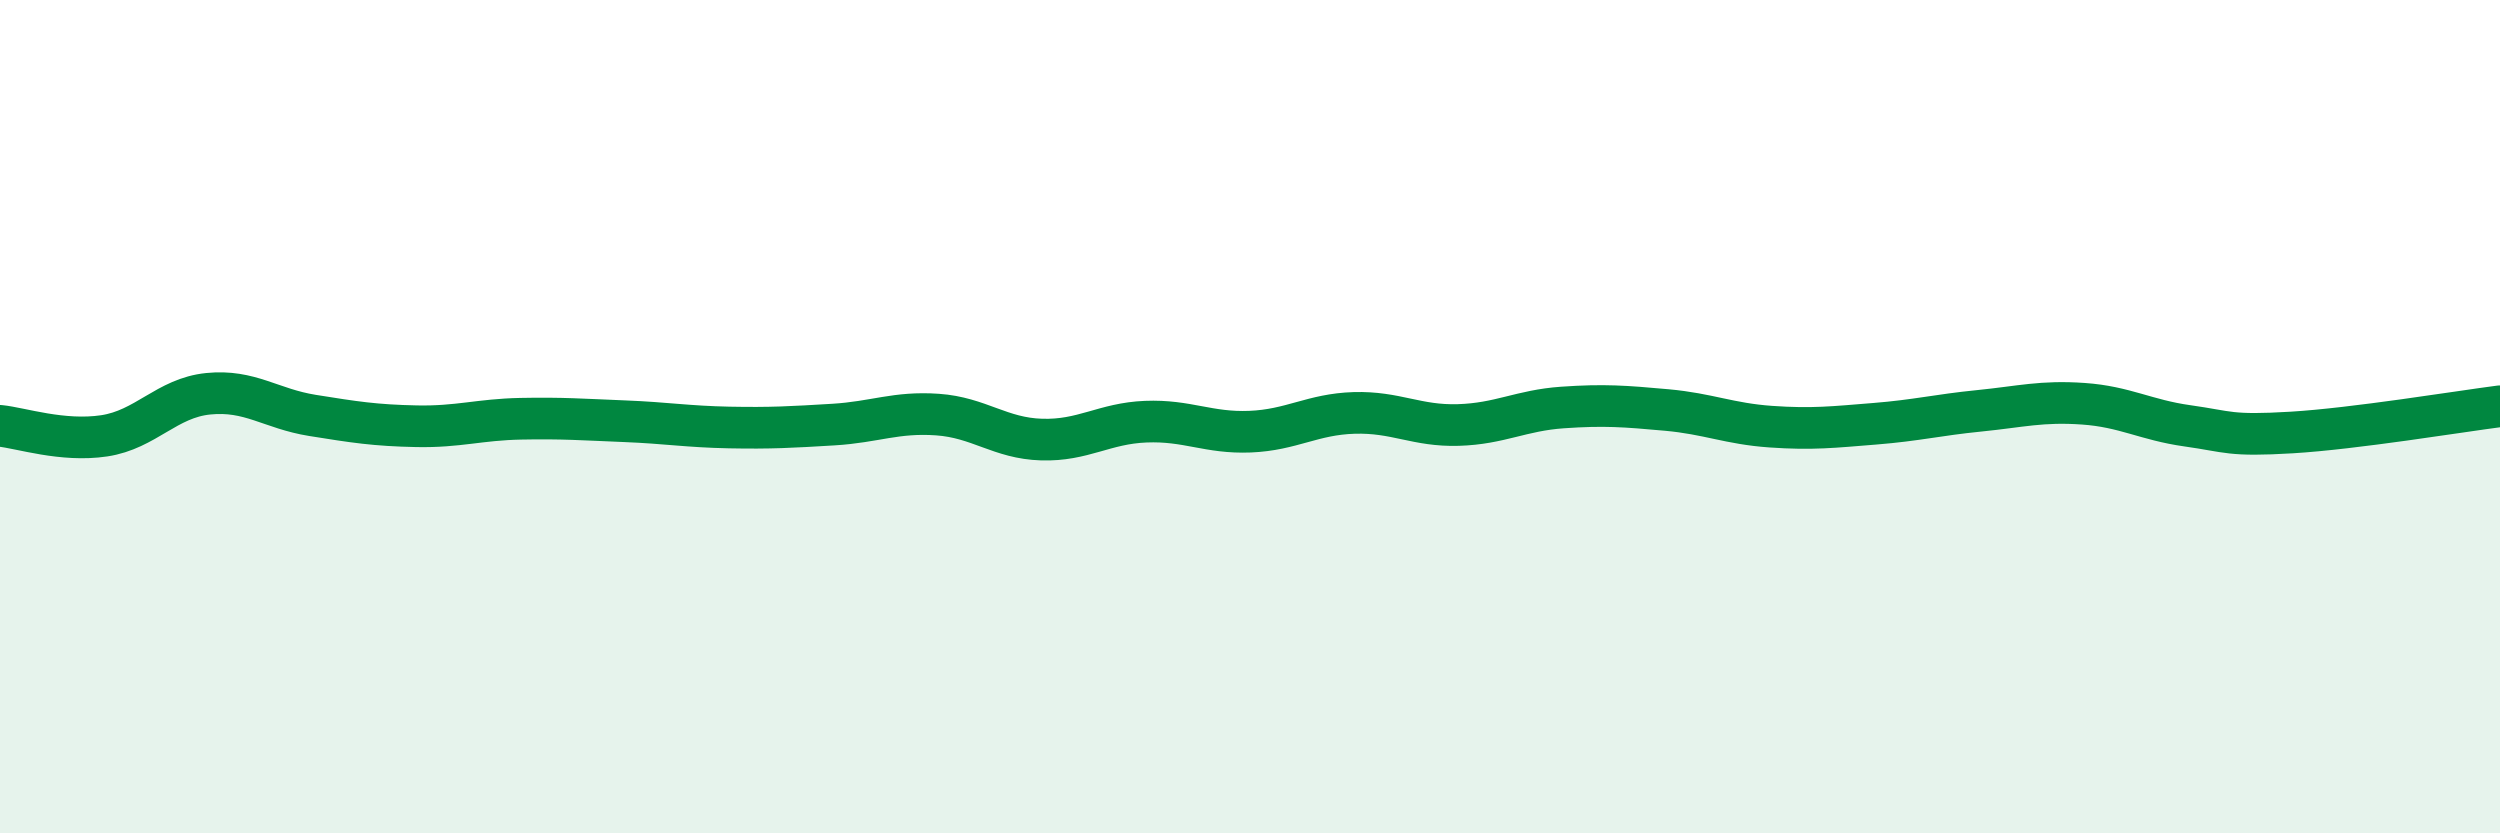
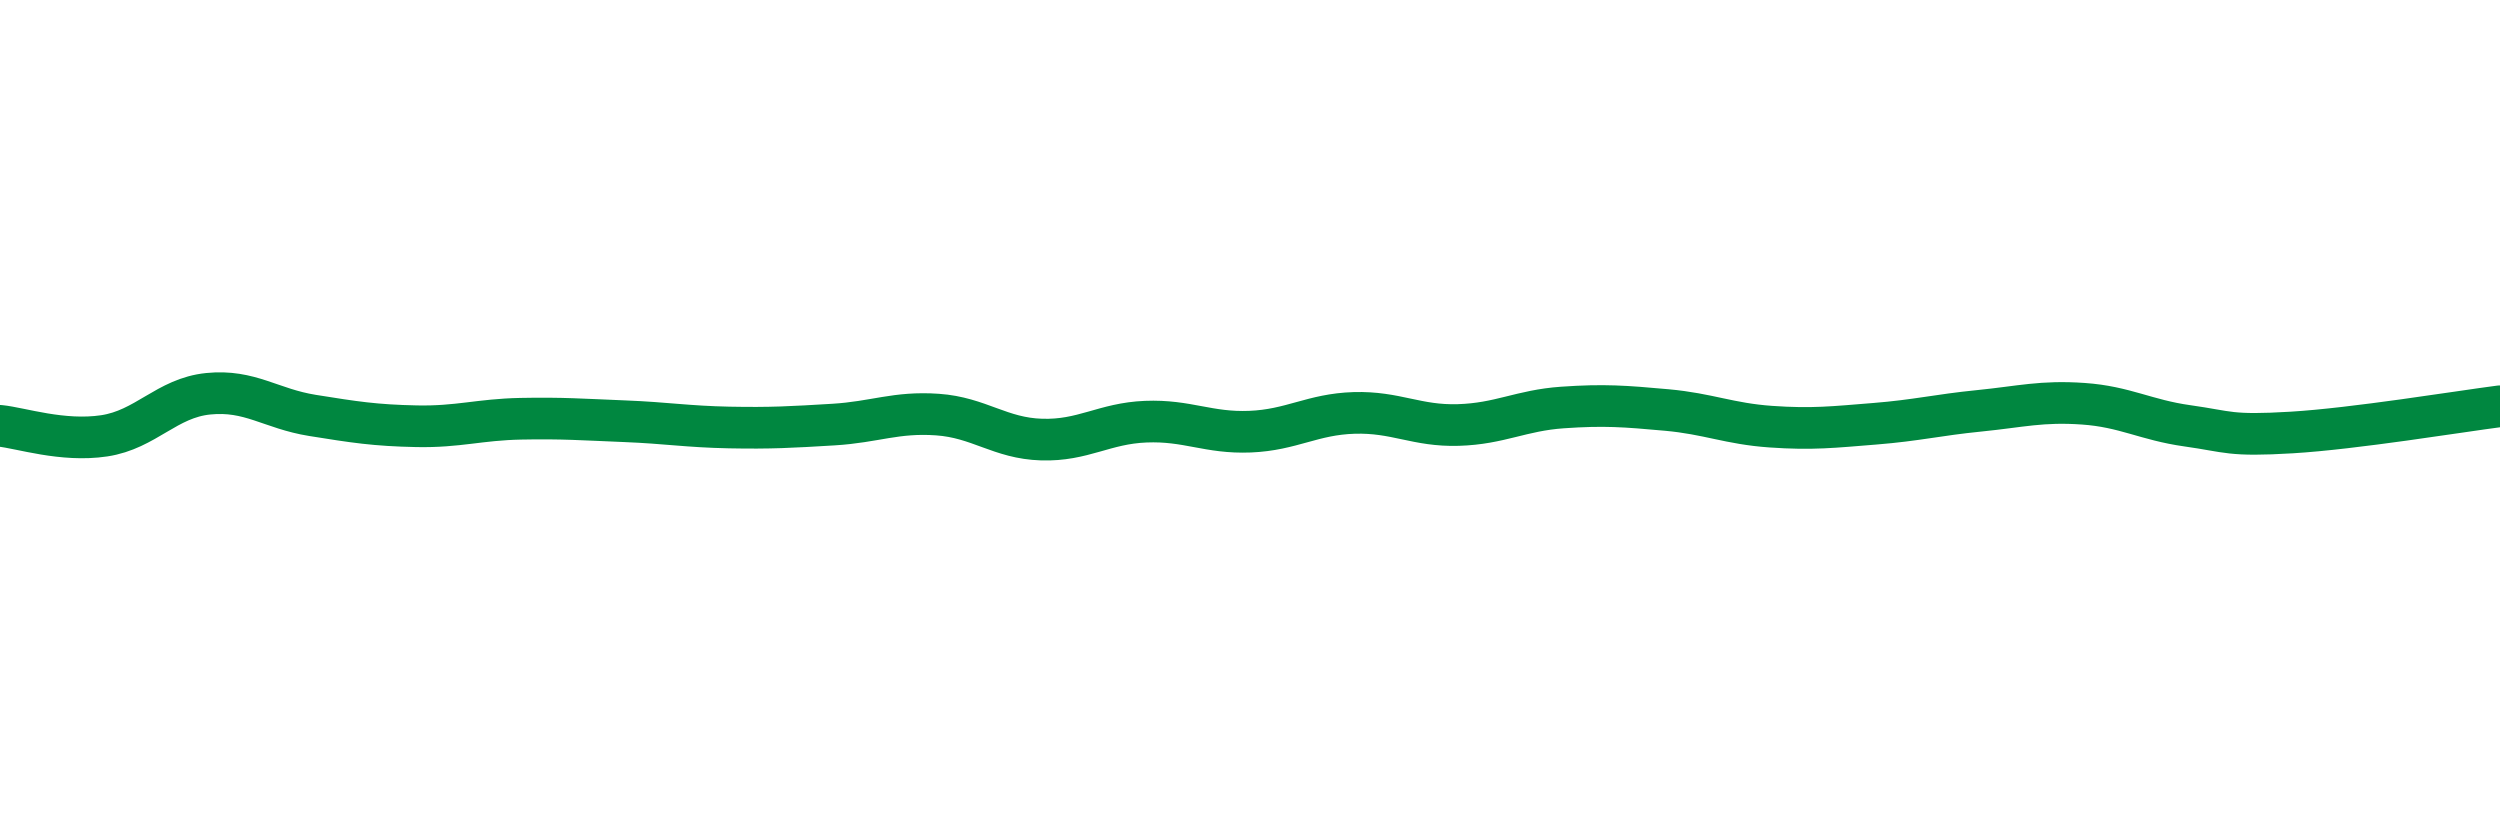
<svg xmlns="http://www.w3.org/2000/svg" width="60" height="20" viewBox="0 0 60 20">
-   <path d="M 0,10.22 C 0.5,10.27 1.5,10.61 2.5,10.46 C 3.5,10.31 4,9.55 5,9.45 C 6,9.35 6.5,9.81 7.5,9.97 C 8.5,10.13 9,10.21 10,10.23 C 11,10.25 11.5,10.07 12.5,10.05 C 13.5,10.03 14,10.07 15,10.11 C 16,10.15 16.5,10.24 17.5,10.26 C 18.5,10.28 19,10.25 20,10.19 C 21,10.13 21.5,9.88 22.5,9.95 C 23.5,10.02 24,10.52 25,10.55 C 26,10.58 26.5,10.16 27.5,10.12 C 28.5,10.08 29,10.4 30,10.36 C 31,10.32 31.5,9.94 32.5,9.91 C 33.5,9.88 34,10.23 35,10.2 C 36,10.17 36.5,9.85 37.5,9.78 C 38.5,9.71 39,9.75 40,9.84 C 41,9.93 41.5,10.17 42.5,10.24 C 43.5,10.31 44,10.25 45,10.17 C 46,10.09 46.5,9.96 47.5,9.86 C 48.5,9.76 49,9.62 50,9.69 C 51,9.76 51.5,10.08 52.5,10.22 C 53.5,10.36 53.5,10.47 55,10.38 C 56.5,10.29 59,9.88 60,9.75L60 20L0 20Z" fill="#008740" opacity="0.1" stroke-linecap="round" stroke-linejoin="round" />
  <path d="M 0,10.22 C 0.5,10.27 1.5,10.61 2.5,10.46 C 3.5,10.31 4,9.55 5,9.45 C 6,9.35 6.5,9.81 7.5,9.97 C 8.5,10.13 9,10.21 10,10.23 C 11,10.25 11.5,10.07 12.5,10.05 C 13.5,10.03 14,10.07 15,10.11 C 16,10.15 16.5,10.24 17.5,10.26 C 18.5,10.28 19,10.25 20,10.19 C 21,10.13 21.5,9.88 22.5,9.95 C 23.5,10.02 24,10.52 25,10.55 C 26,10.58 26.5,10.16 27.5,10.12 C 28.5,10.08 29,10.4 30,10.36 C 31,10.32 31.5,9.94 32.5,9.91 C 33.5,9.88 34,10.23 35,10.2 C 36,10.17 36.5,9.85 37.5,9.78 C 38.5,9.71 39,9.75 40,9.84 C 41,9.93 41.5,10.17 42.5,10.24 C 43.5,10.31 44,10.25 45,10.17 C 46,10.09 46.5,9.96 47.5,9.86 C 48.5,9.76 49,9.62 50,9.69 C 51,9.76 51.5,10.08 52.5,10.22 C 53.5,10.36 53.5,10.47 55,10.38 C 56.5,10.29 59,9.88 60,9.75" stroke="#008740" stroke-width="1" fill="none" stroke-linecap="round" stroke-linejoin="round" />
</svg>